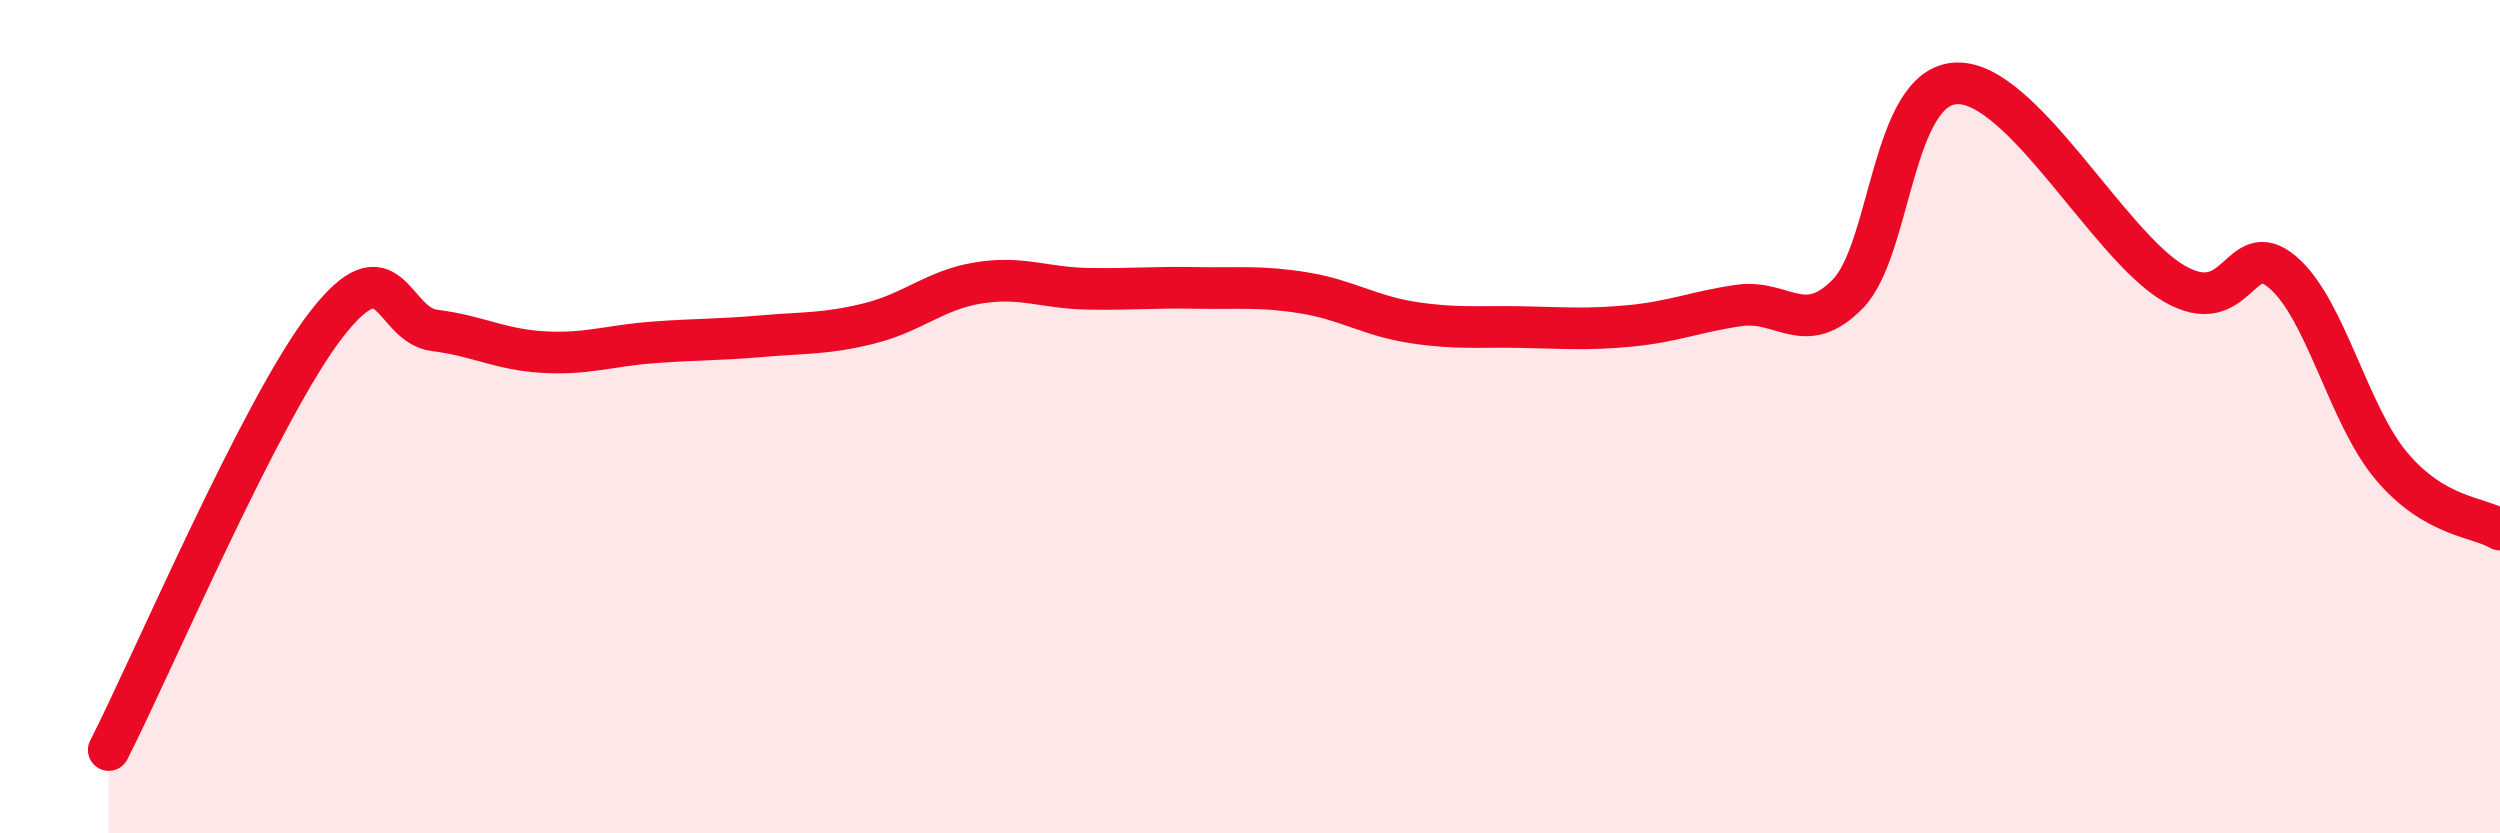
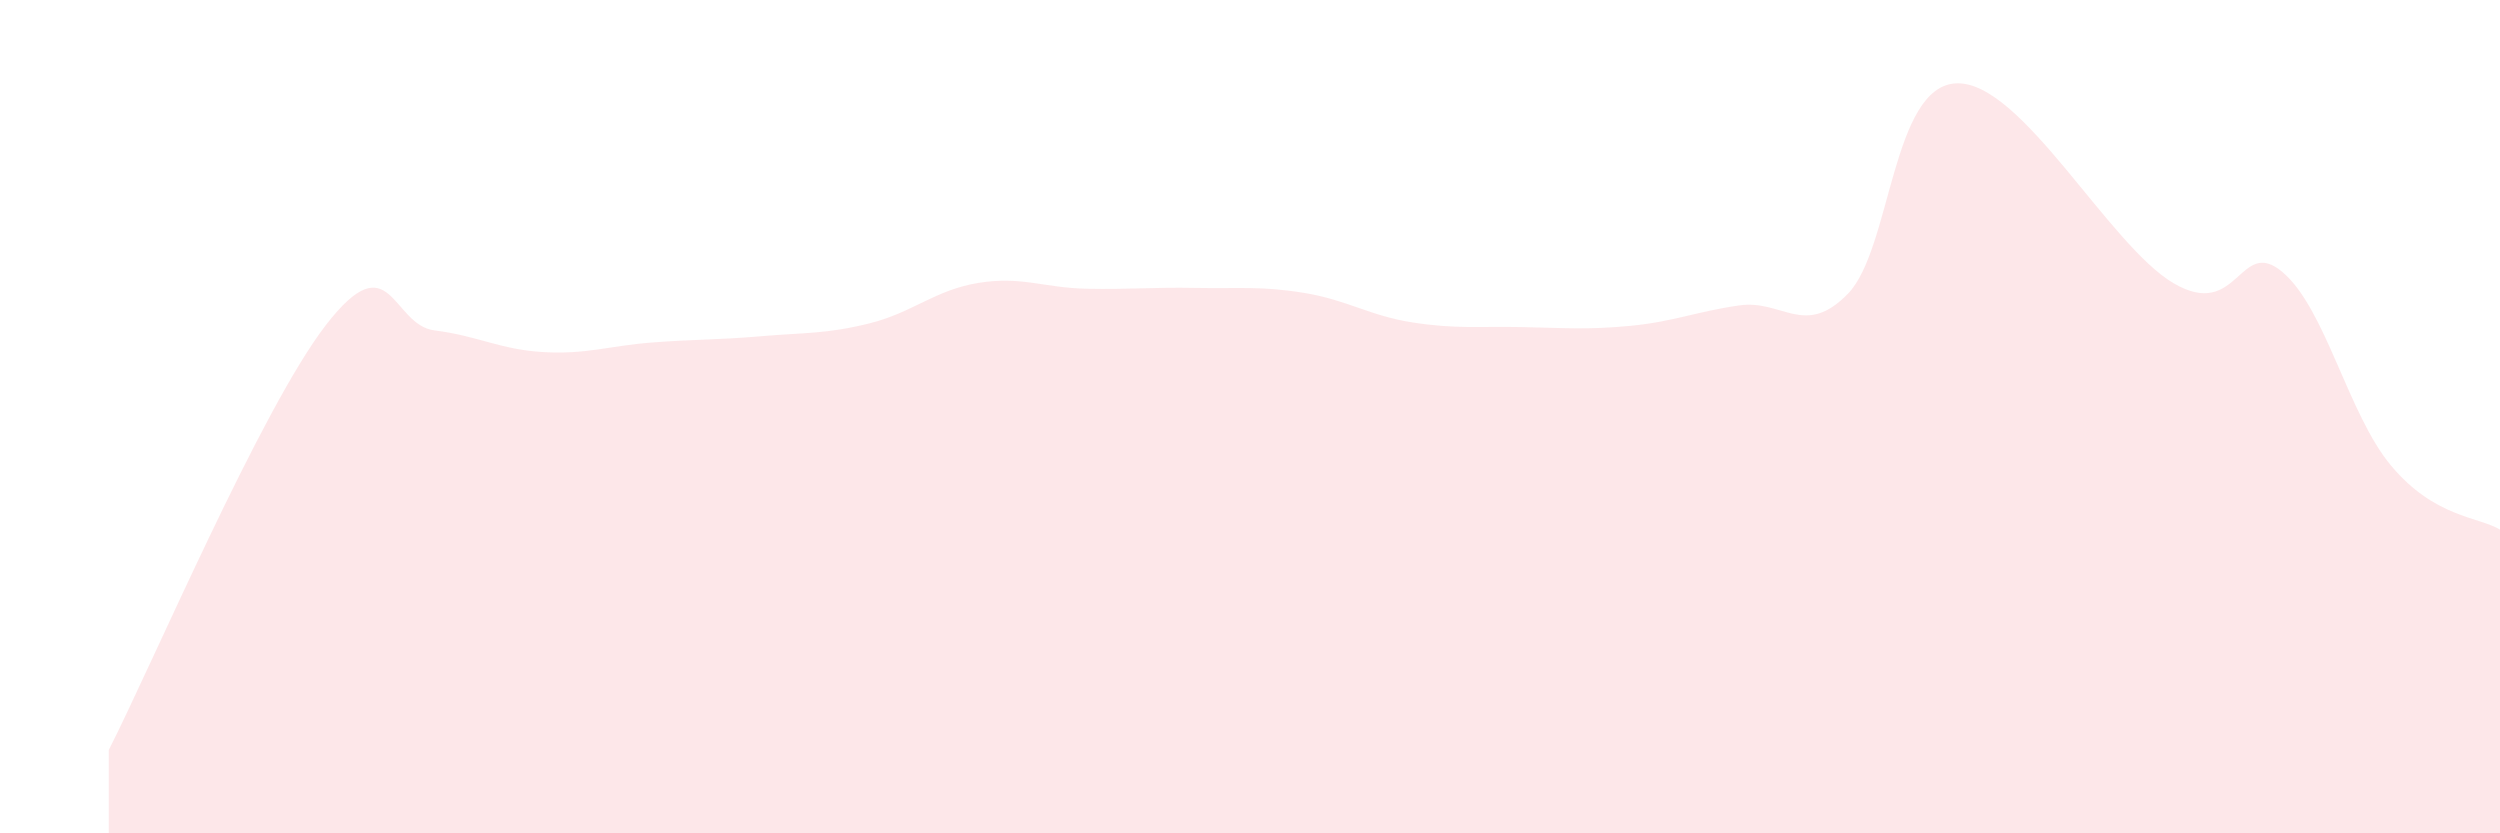
<svg xmlns="http://www.w3.org/2000/svg" width="60" height="20" viewBox="0 0 60 20">
  <path d="M 2.61,18 C 3.65,15.96 6.27,9.8 7.83,7.79 C 9.39,5.78 9.39,7.8 10.43,7.93 C 11.47,8.06 12,8.39 13.04,8.45 C 14.08,8.51 14.61,8.3 15.65,8.22 C 16.69,8.14 17.22,8.16 18.26,8.07 C 19.3,7.98 19.83,8.02 20.87,7.76 C 21.91,7.5 22.44,6.96 23.48,6.79 C 24.52,6.62 25.05,6.91 26.09,6.93 C 27.13,6.95 27.66,6.89 28.7,6.91 C 29.74,6.93 30.26,6.86 31.3,7.03 C 32.34,7.2 32.87,7.58 33.91,7.74 C 34.95,7.9 35.48,7.83 36.52,7.85 C 37.56,7.87 38.09,7.92 39.13,7.82 C 40.17,7.72 40.7,7.48 41.74,7.33 C 42.78,7.18 43.31,8.12 44.35,7.05 C 45.39,5.98 45.4,2.05 46.96,2 C 48.52,1.95 50.61,5.89 52.17,6.8 C 53.73,7.71 53.74,5.65 54.78,6.53 C 55.82,7.41 56.35,9.94 57.39,11.18 C 58.43,12.42 59.48,12.4 60,12.71L60 20L2.61 20Z" fill="#EB0A25" opacity="0.1" stroke-linecap="round" stroke-linejoin="round" />
-   <path d="M 2.61,18 C 3.65,15.96 6.27,9.8 7.83,7.79 C 9.39,5.78 9.39,7.8 10.43,7.93 C 11.47,8.06 12,8.39 13.04,8.45 C 14.08,8.51 14.61,8.3 15.65,8.22 C 16.69,8.14 17.22,8.16 18.26,8.07 C 19.3,7.98 19.83,8.02 20.87,7.76 C 21.91,7.5 22.44,6.96 23.48,6.79 C 24.52,6.62 25.05,6.91 26.09,6.93 C 27.13,6.95 27.66,6.89 28.7,6.91 C 29.74,6.93 30.26,6.86 31.3,7.03 C 32.34,7.2 32.87,7.58 33.91,7.74 C 34.95,7.9 35.48,7.83 36.52,7.85 C 37.56,7.87 38.09,7.92 39.13,7.82 C 40.17,7.72 40.7,7.48 41.74,7.33 C 42.78,7.18 43.31,8.12 44.35,7.05 C 45.39,5.98 45.4,2.05 46.96,2 C 48.52,1.95 50.61,5.89 52.17,6.8 C 53.73,7.71 53.74,5.65 54.78,6.53 C 55.82,7.41 56.35,9.94 57.39,11.18 C 58.43,12.42 59.48,12.4 60,12.71" stroke="#EB0A25" stroke-width="1" fill="none" stroke-linecap="round" stroke-linejoin="round" />
</svg>